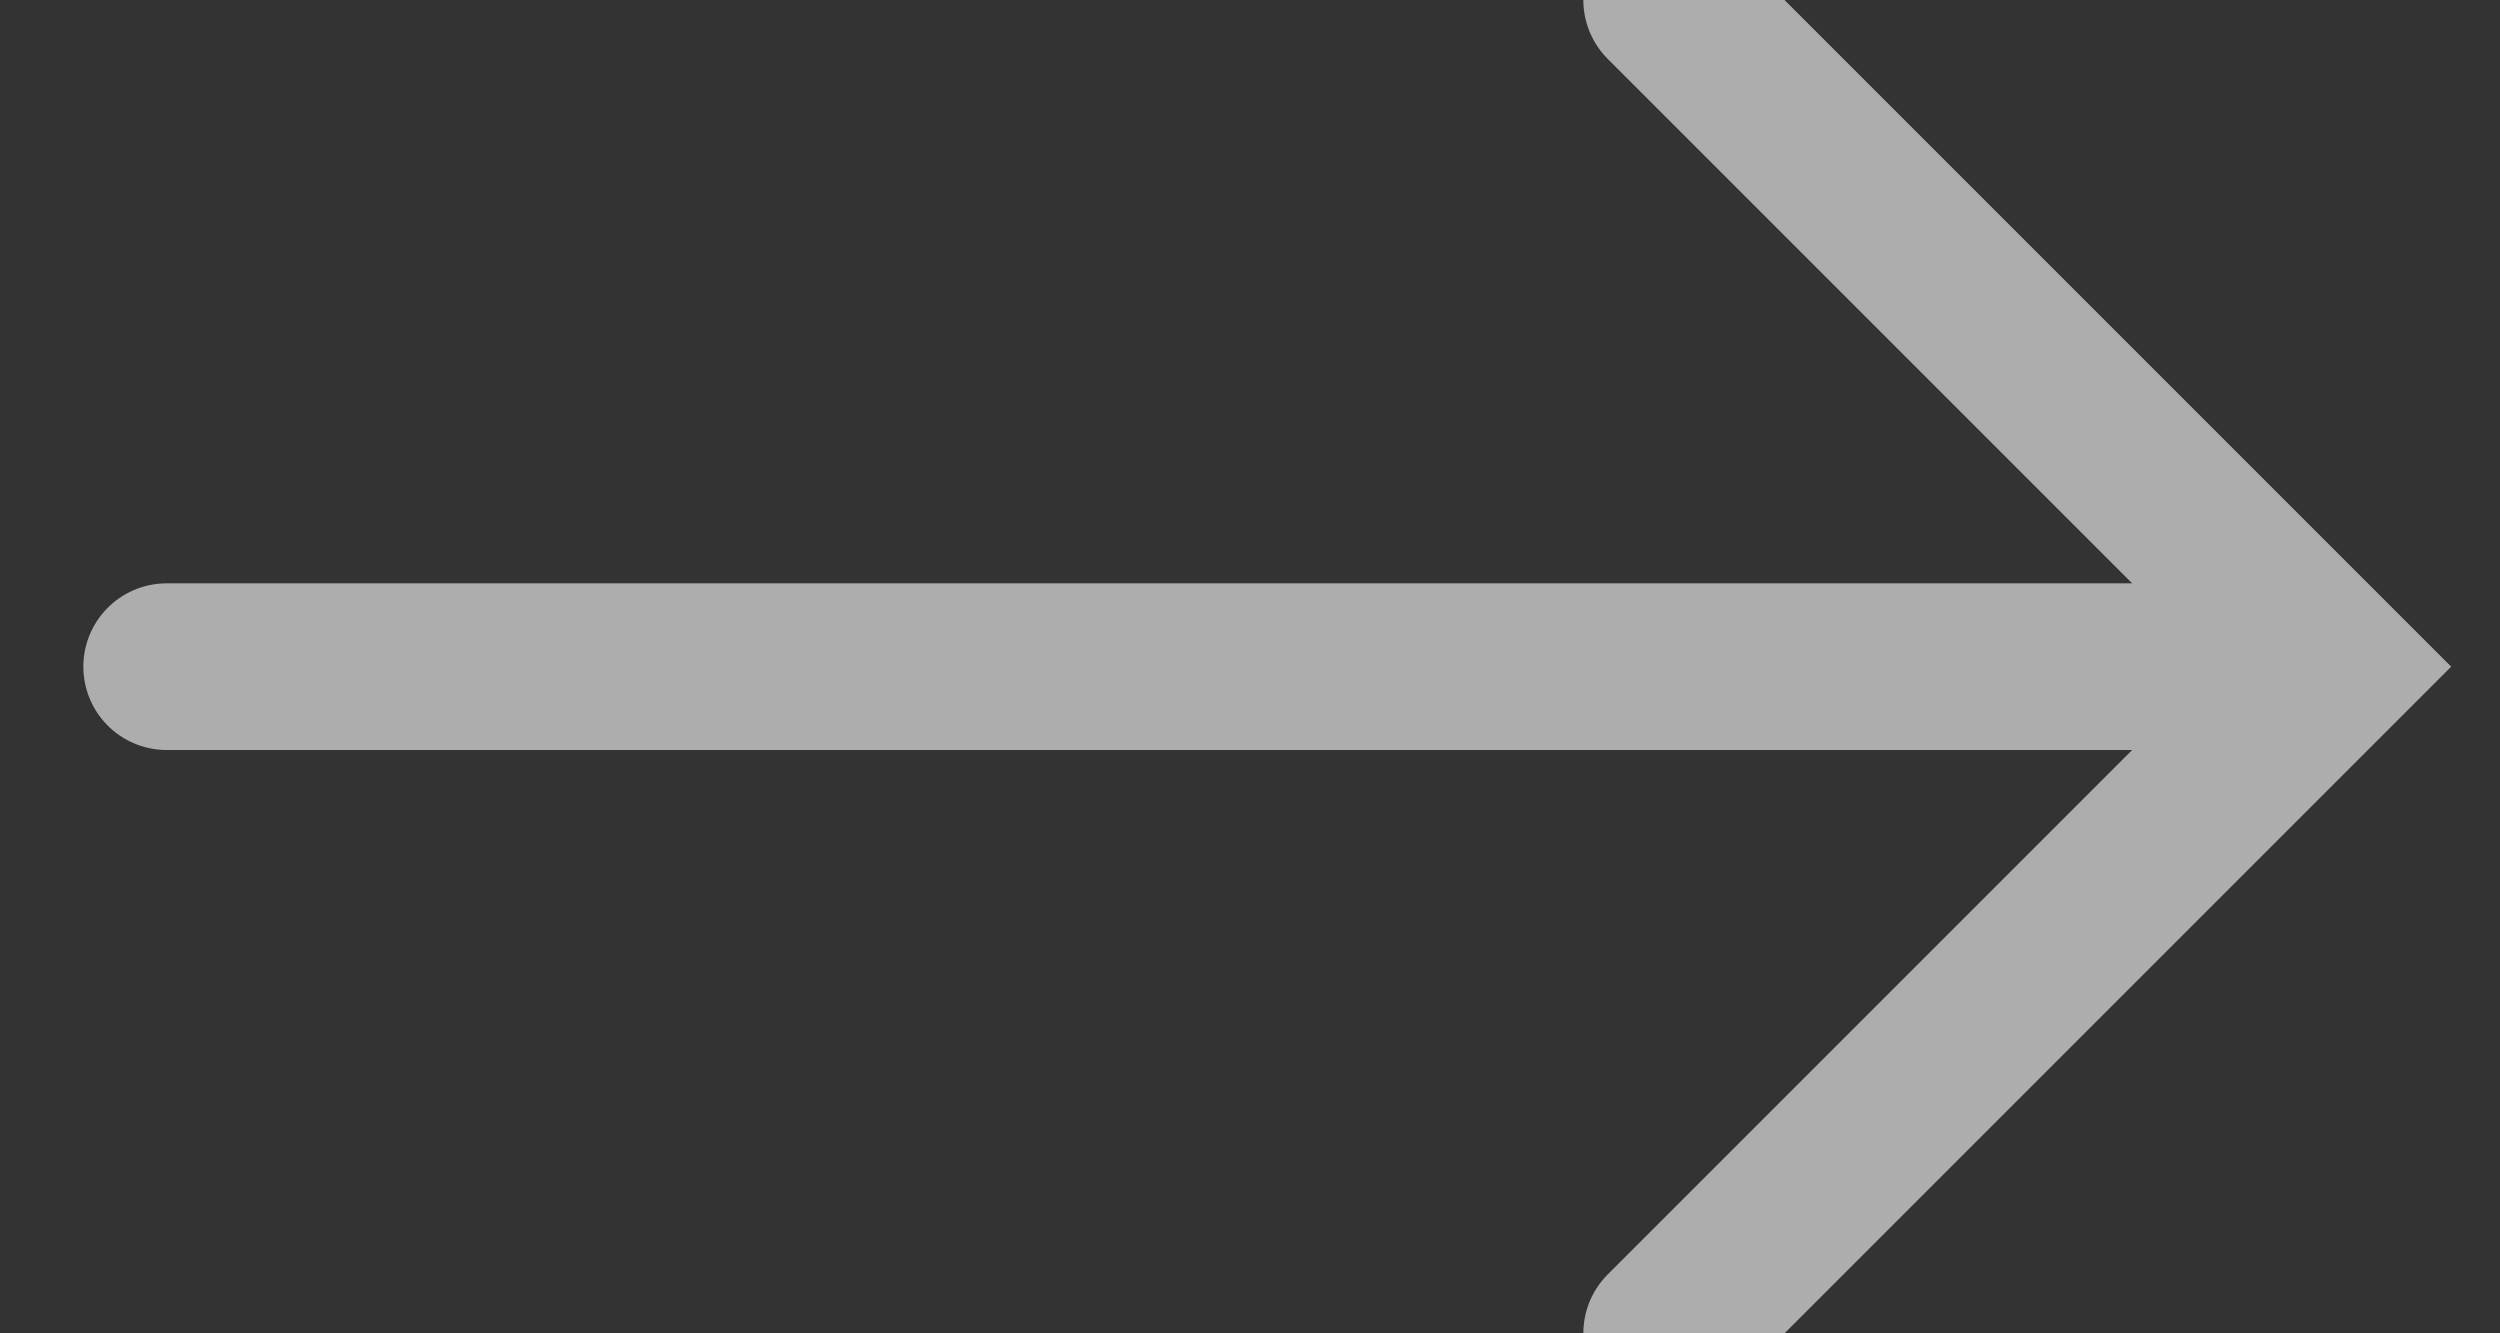
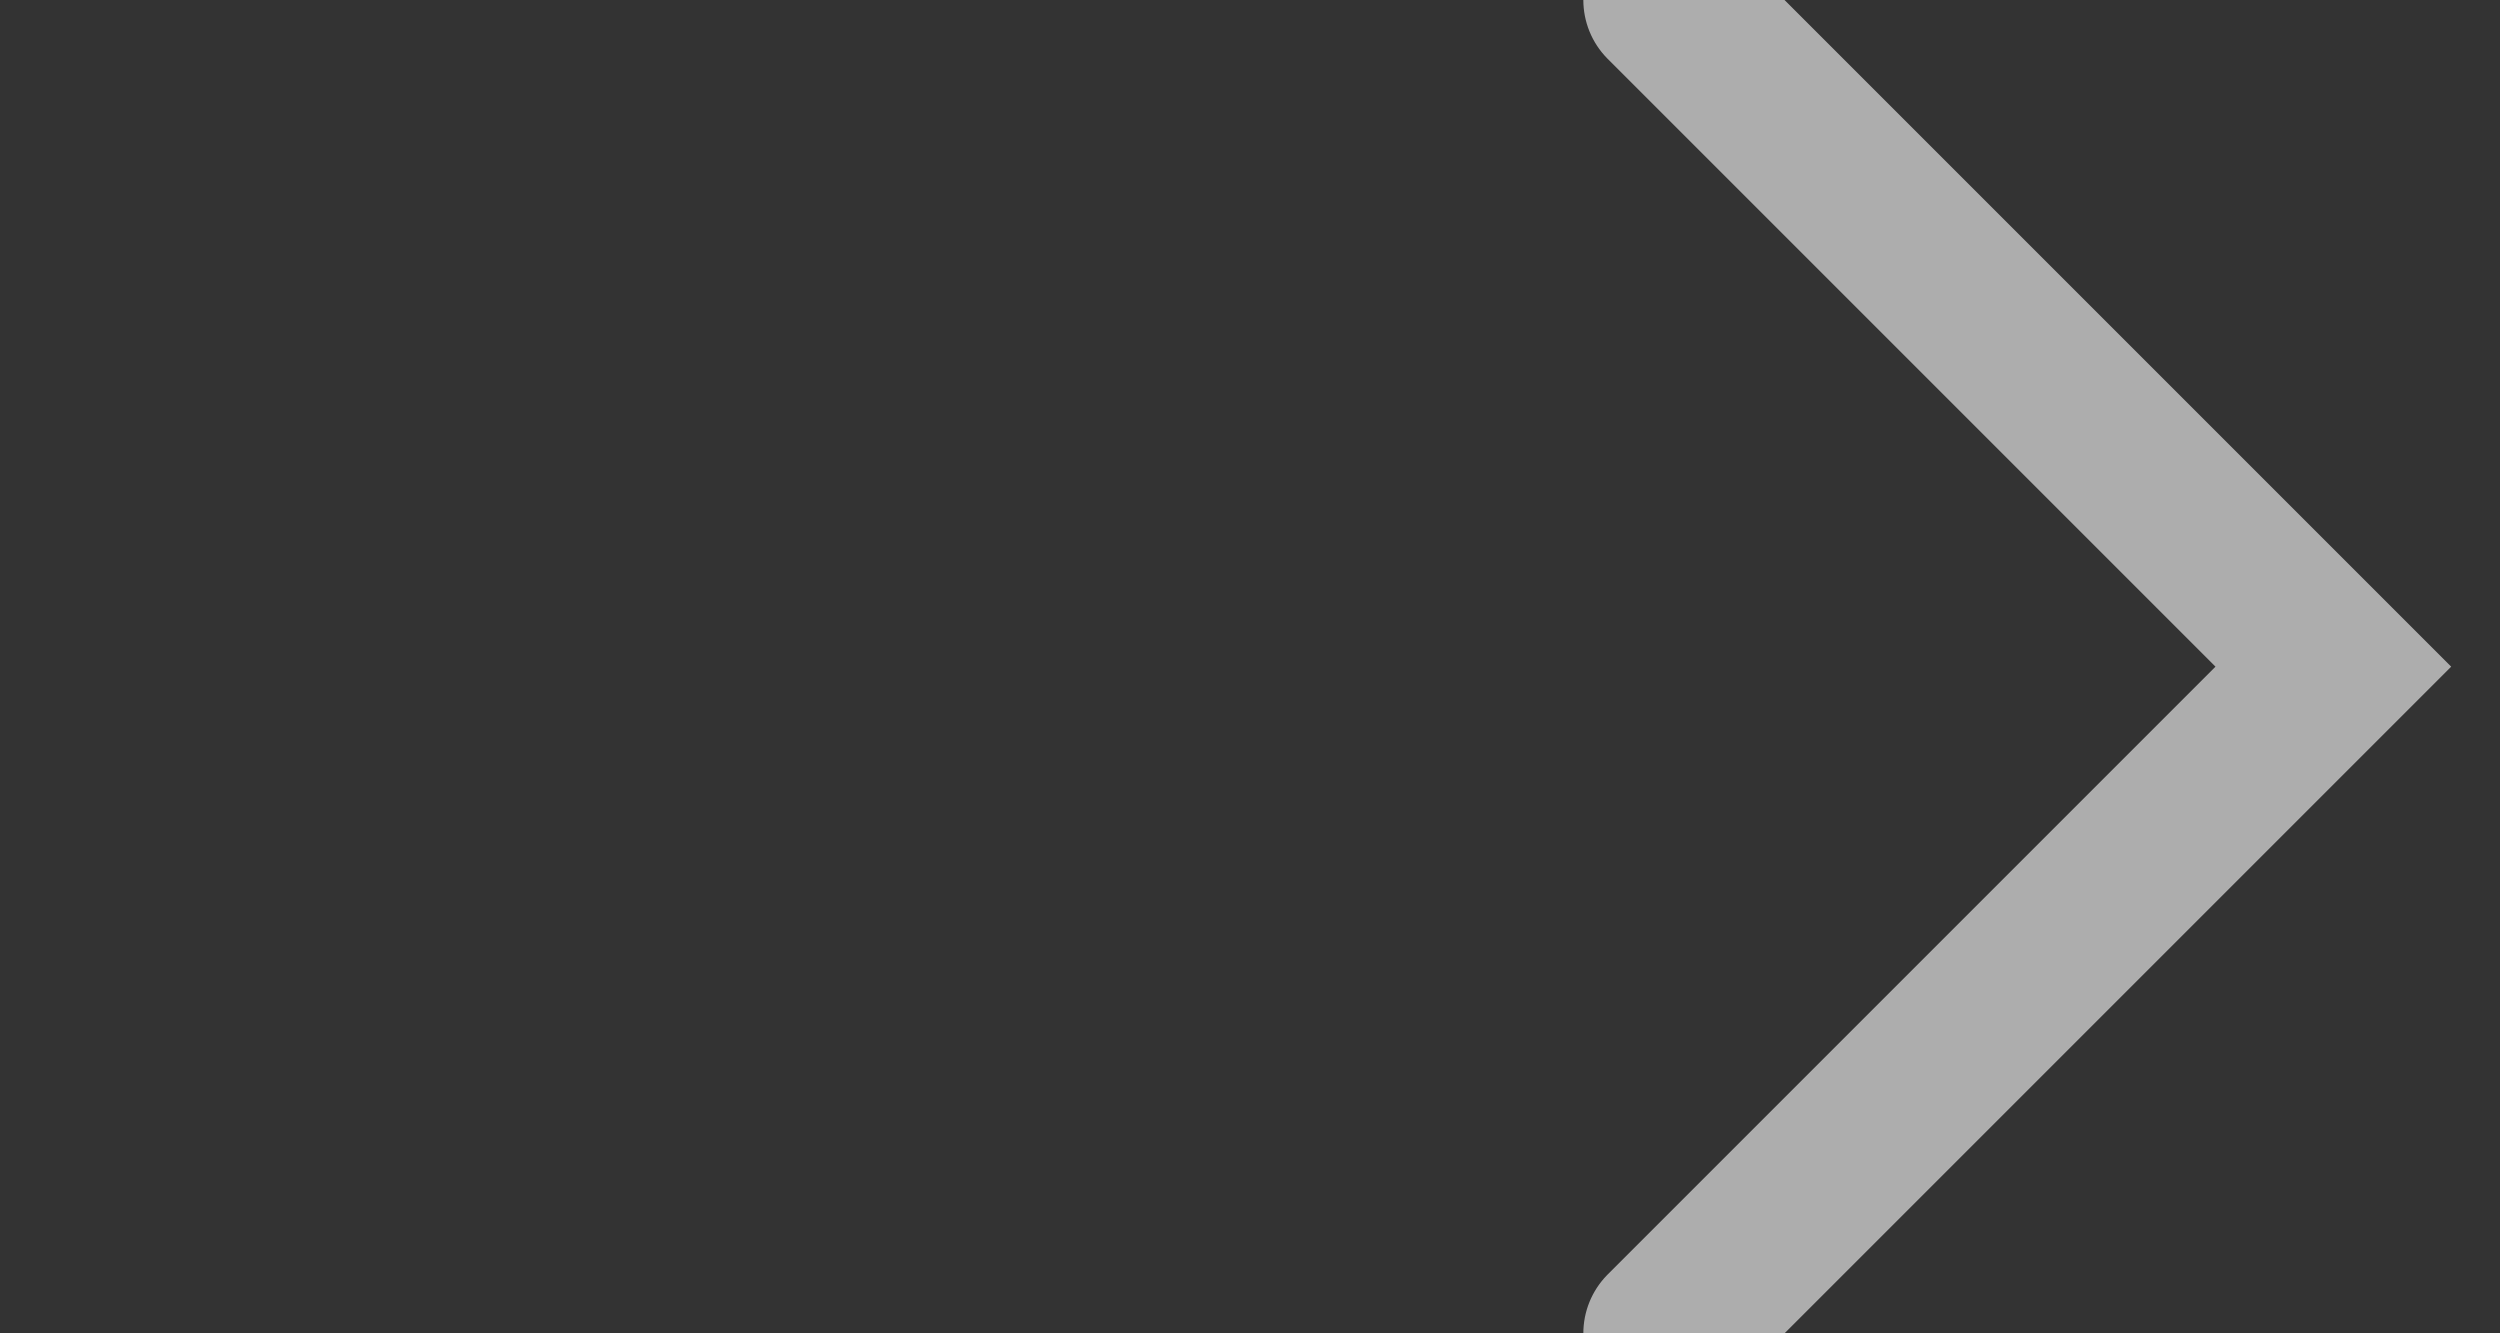
<svg xmlns="http://www.w3.org/2000/svg" width="15px" height="8px" viewBox="0 0 15 8" version="1.1">
  <rect x="0" y="0" width="15" height="8" fill="#333333" stroke="none" />
  <title>arrow</title>
  <desc>Created with Sketch.</desc>
  <defs />
  <g id="Page-1" stroke="none" stroke-width="1" fill="none" fill-rule="evenodd" stroke-linecap="round" opacity="0.6">
    <g id="hilltop_site-upd_main-06" transform="translate(-704, -1754)" stroke="#FFFFFF">
      <g id="adv" transform="translate(645, 1394)">
        <g id="Group-3" transform="translate(60, 226)">
          <g id="arrow" transform="translate(0, 134)">
-             <path d="M0,4 L12,4" id="Path-2" />
            <polyline id="Triangle-3" points="9 0 13 4 13 4 9 8" />
          </g>
        </g>
      </g>
    </g>
  </g>
</svg>